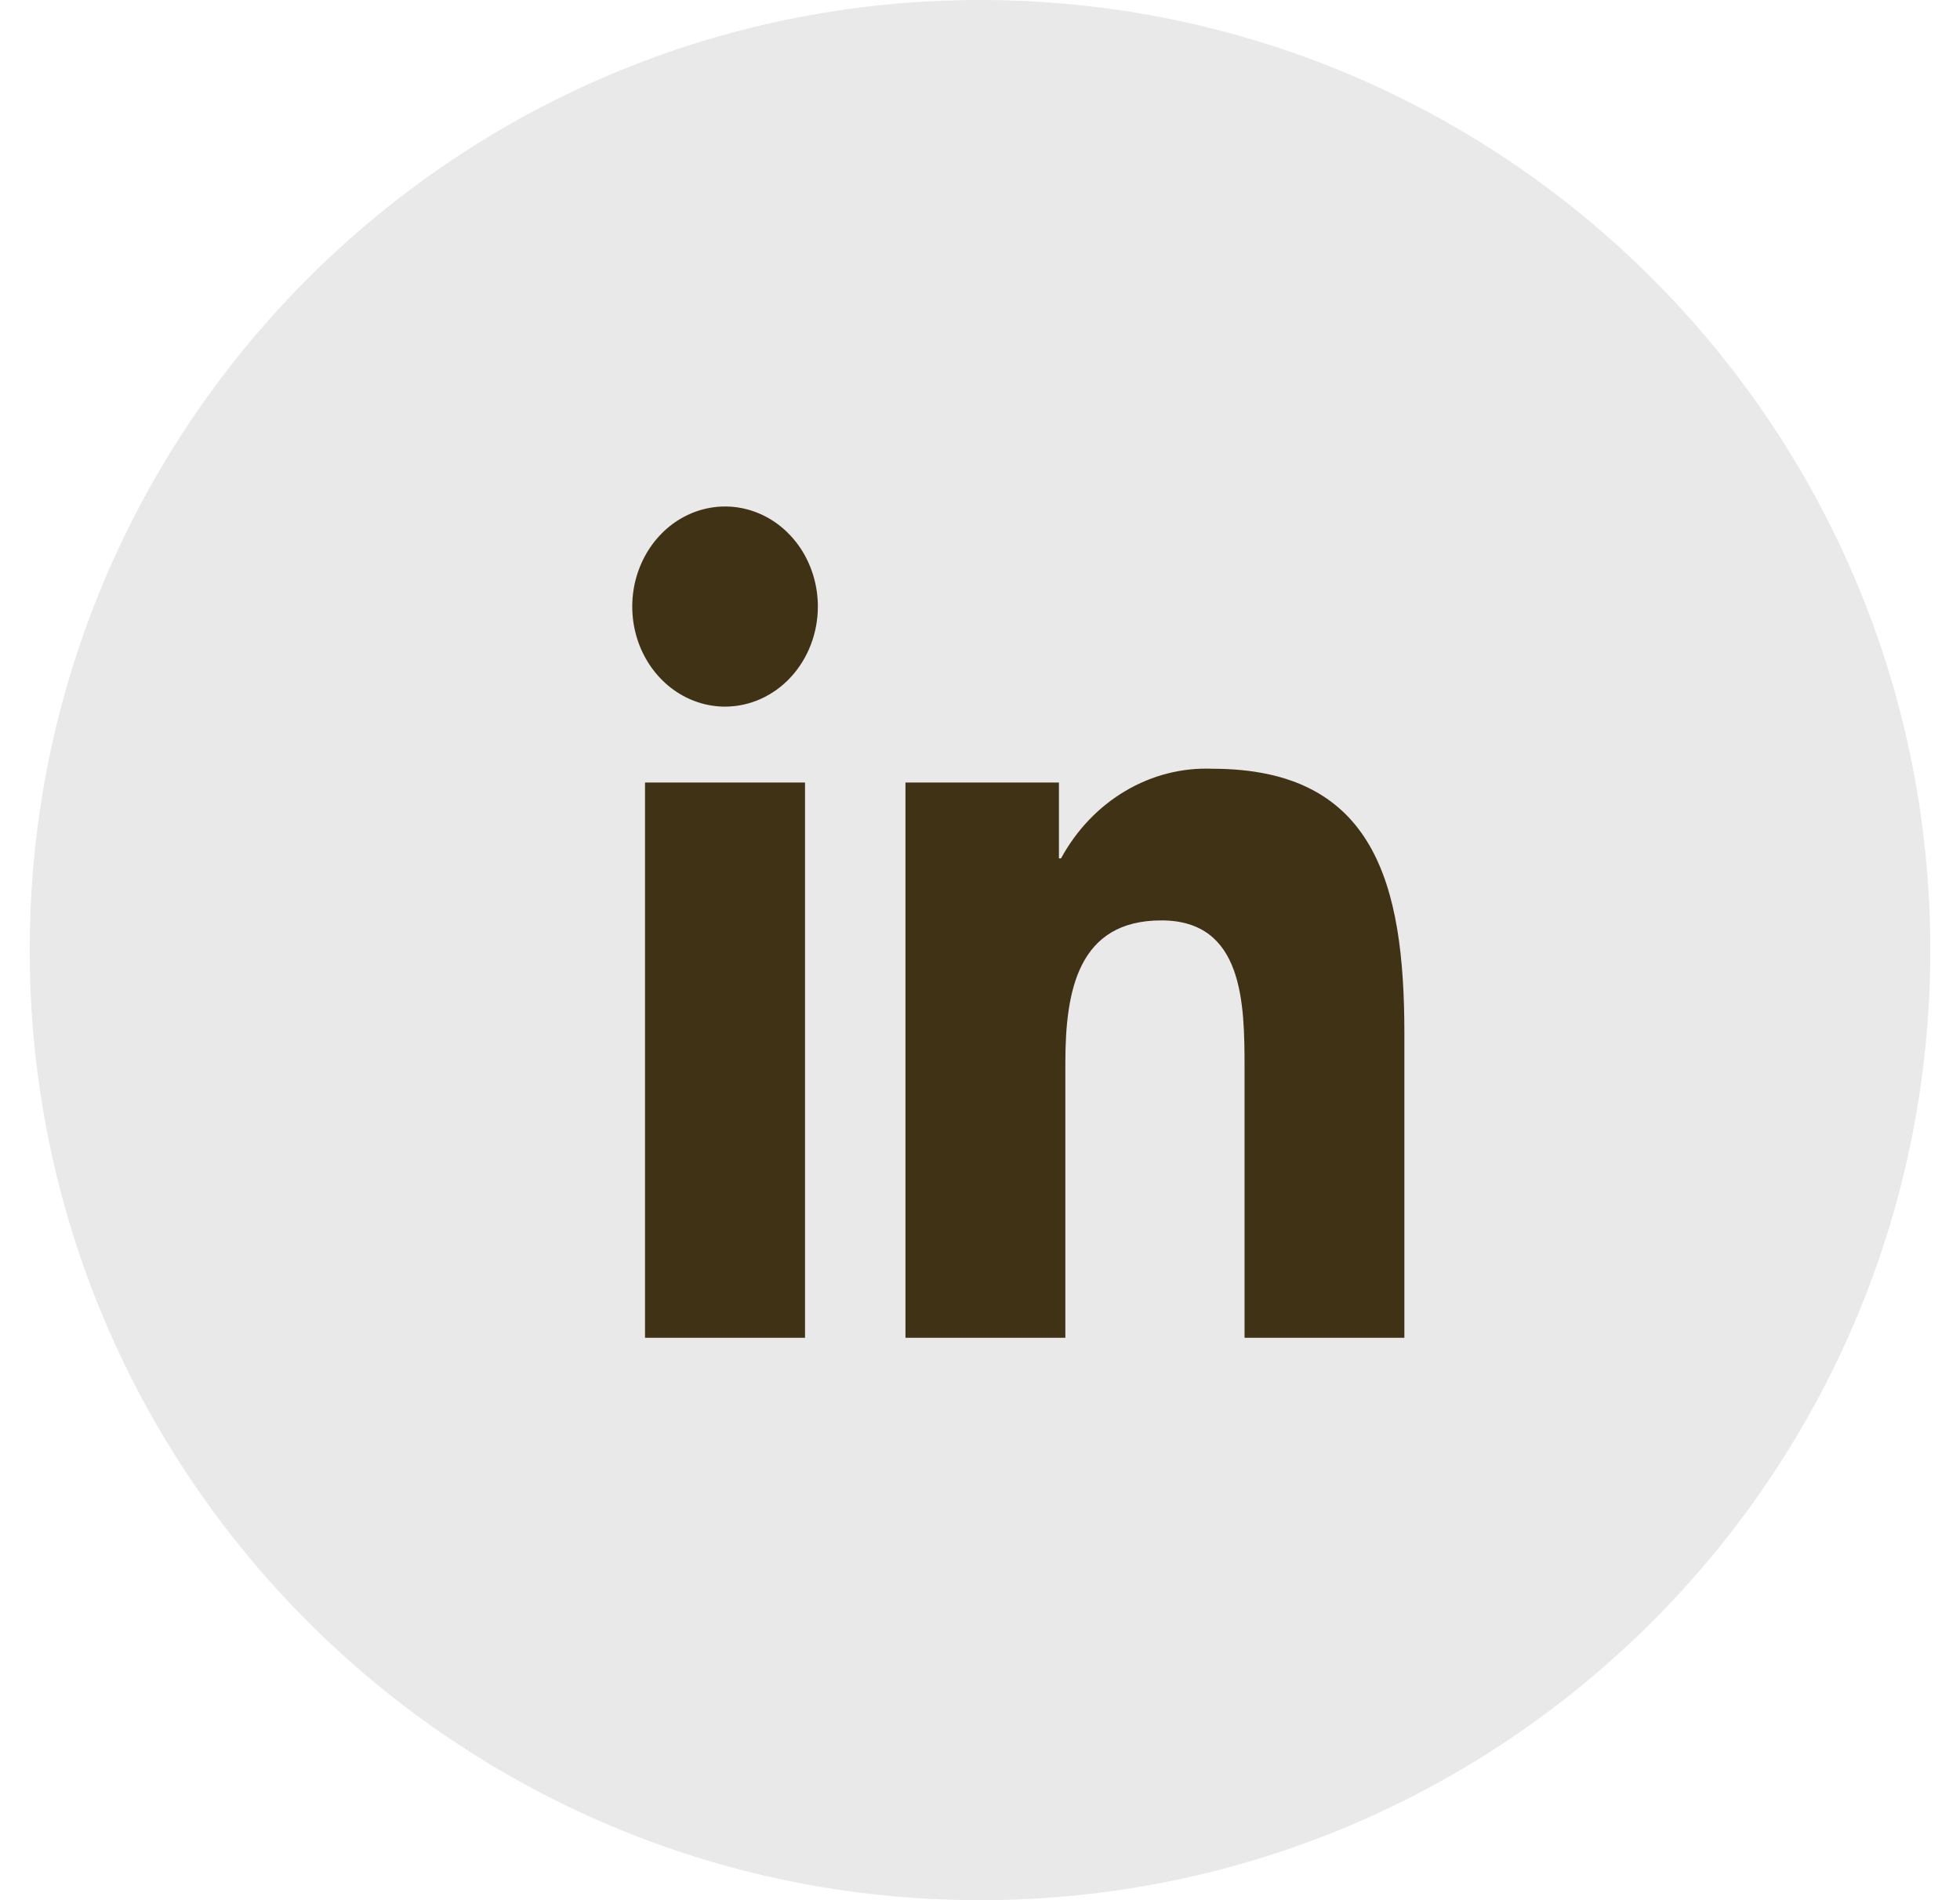
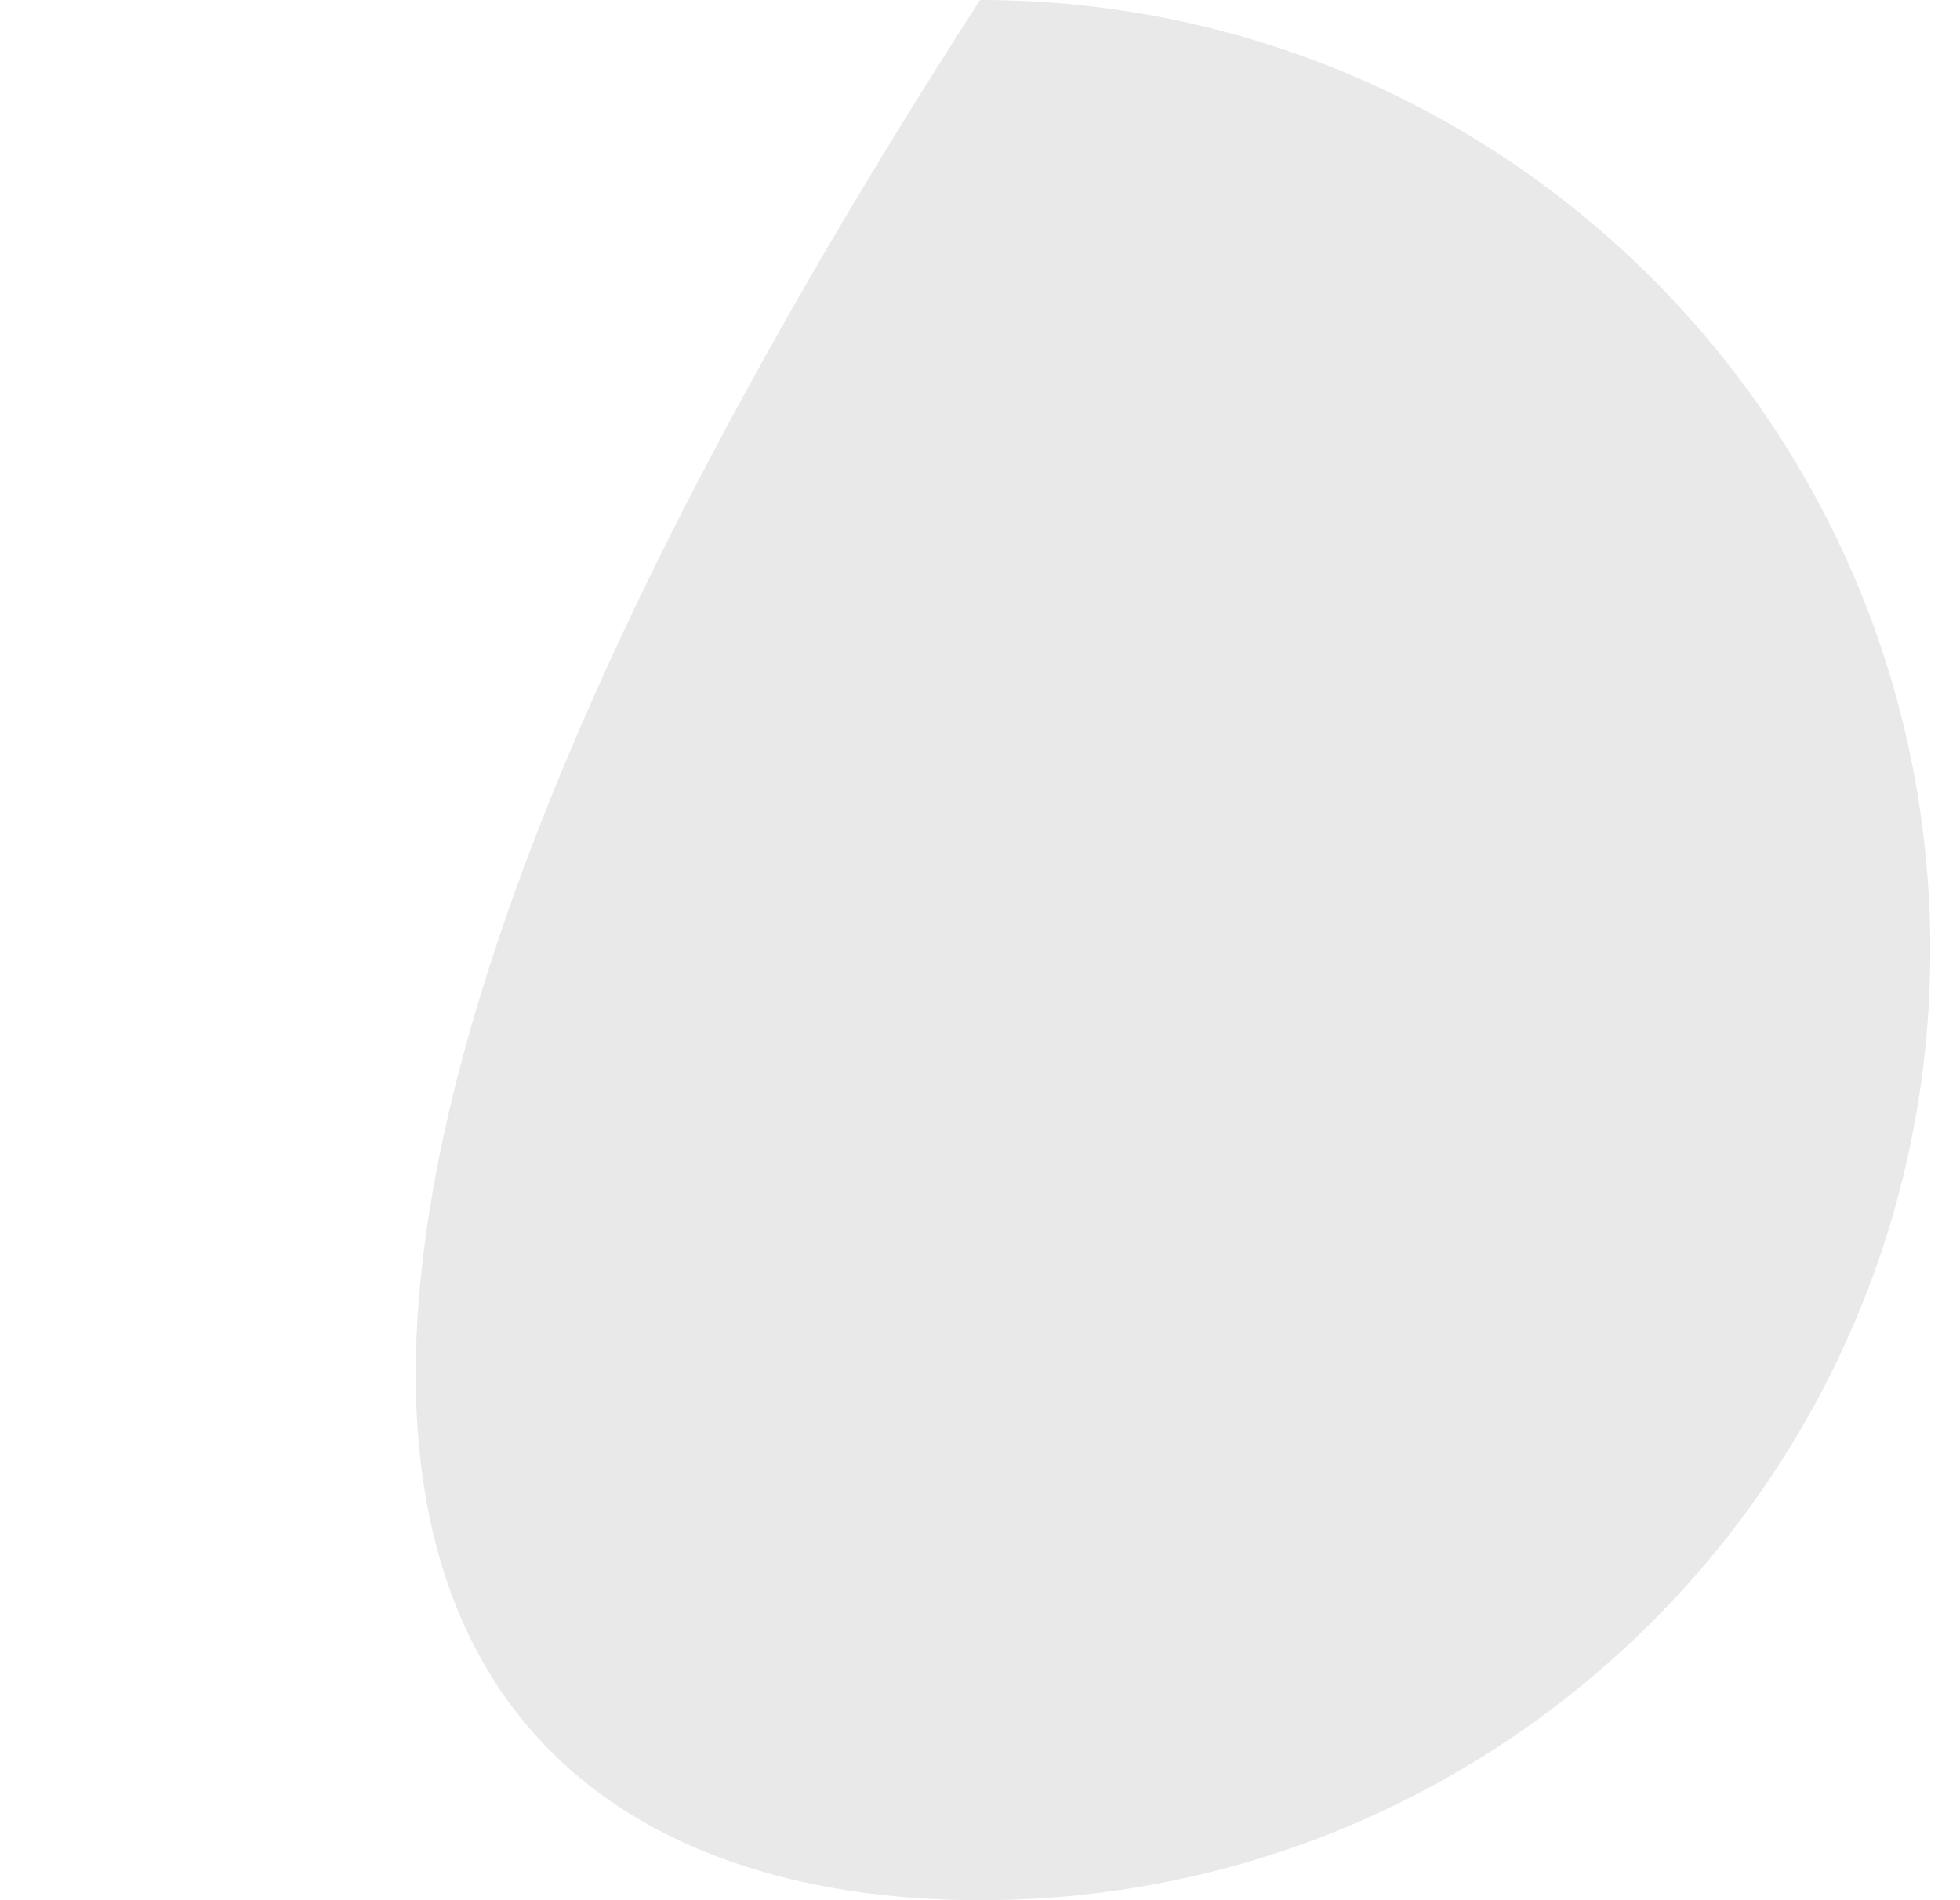
<svg xmlns="http://www.w3.org/2000/svg" width="33" height="32" viewBox="0 0 33 32" fill="none">
-   <path d="M32.5 16C32.5 7.163 25.337 0 16.5 0C7.663 0 0.5 7.163 0.5 16C0.5 24.837 7.663 32 16.5 32C25.337 32 32.5 24.837 32.5 16Z" fill="#E9E9E9" />
-   <path d="M23.645 22.529H20.954V17.981C20.954 16.896 20.936 15.5 19.554 15.5C18.152 15.5 17.937 16.681 17.937 17.901V22.529H15.245V13.178H17.829V14.456H17.864C18.123 13.979 18.497 13.587 18.946 13.321C19.395 13.055 19.902 12.925 20.414 12.946C23.142 12.946 23.645 14.882 23.645 17.4V22.529ZM12.208 11.9C11.899 11.9 11.597 11.801 11.34 11.616C11.083 11.431 10.883 11.168 10.764 10.86C10.646 10.552 10.615 10.213 10.675 9.886C10.736 9.559 10.884 9.259 11.103 9.023C11.321 8.787 11.6 8.627 11.903 8.562C12.206 8.497 12.52 8.53 12.806 8.658C13.091 8.785 13.335 9.001 13.507 9.278C13.678 9.555 13.77 9.881 13.77 10.214C13.77 10.661 13.605 11.09 13.312 11.406C13.02 11.722 12.622 11.899 12.208 11.9ZM13.554 22.529H10.86V13.178H13.554L13.554 22.529Z" fill="#403215" />
+   <path d="M32.5 16C32.5 7.163 25.337 0 16.5 0C0.5 24.837 7.663 32 16.5 32C25.337 32 32.5 24.837 32.5 16Z" fill="#E9E9E9" />
</svg>